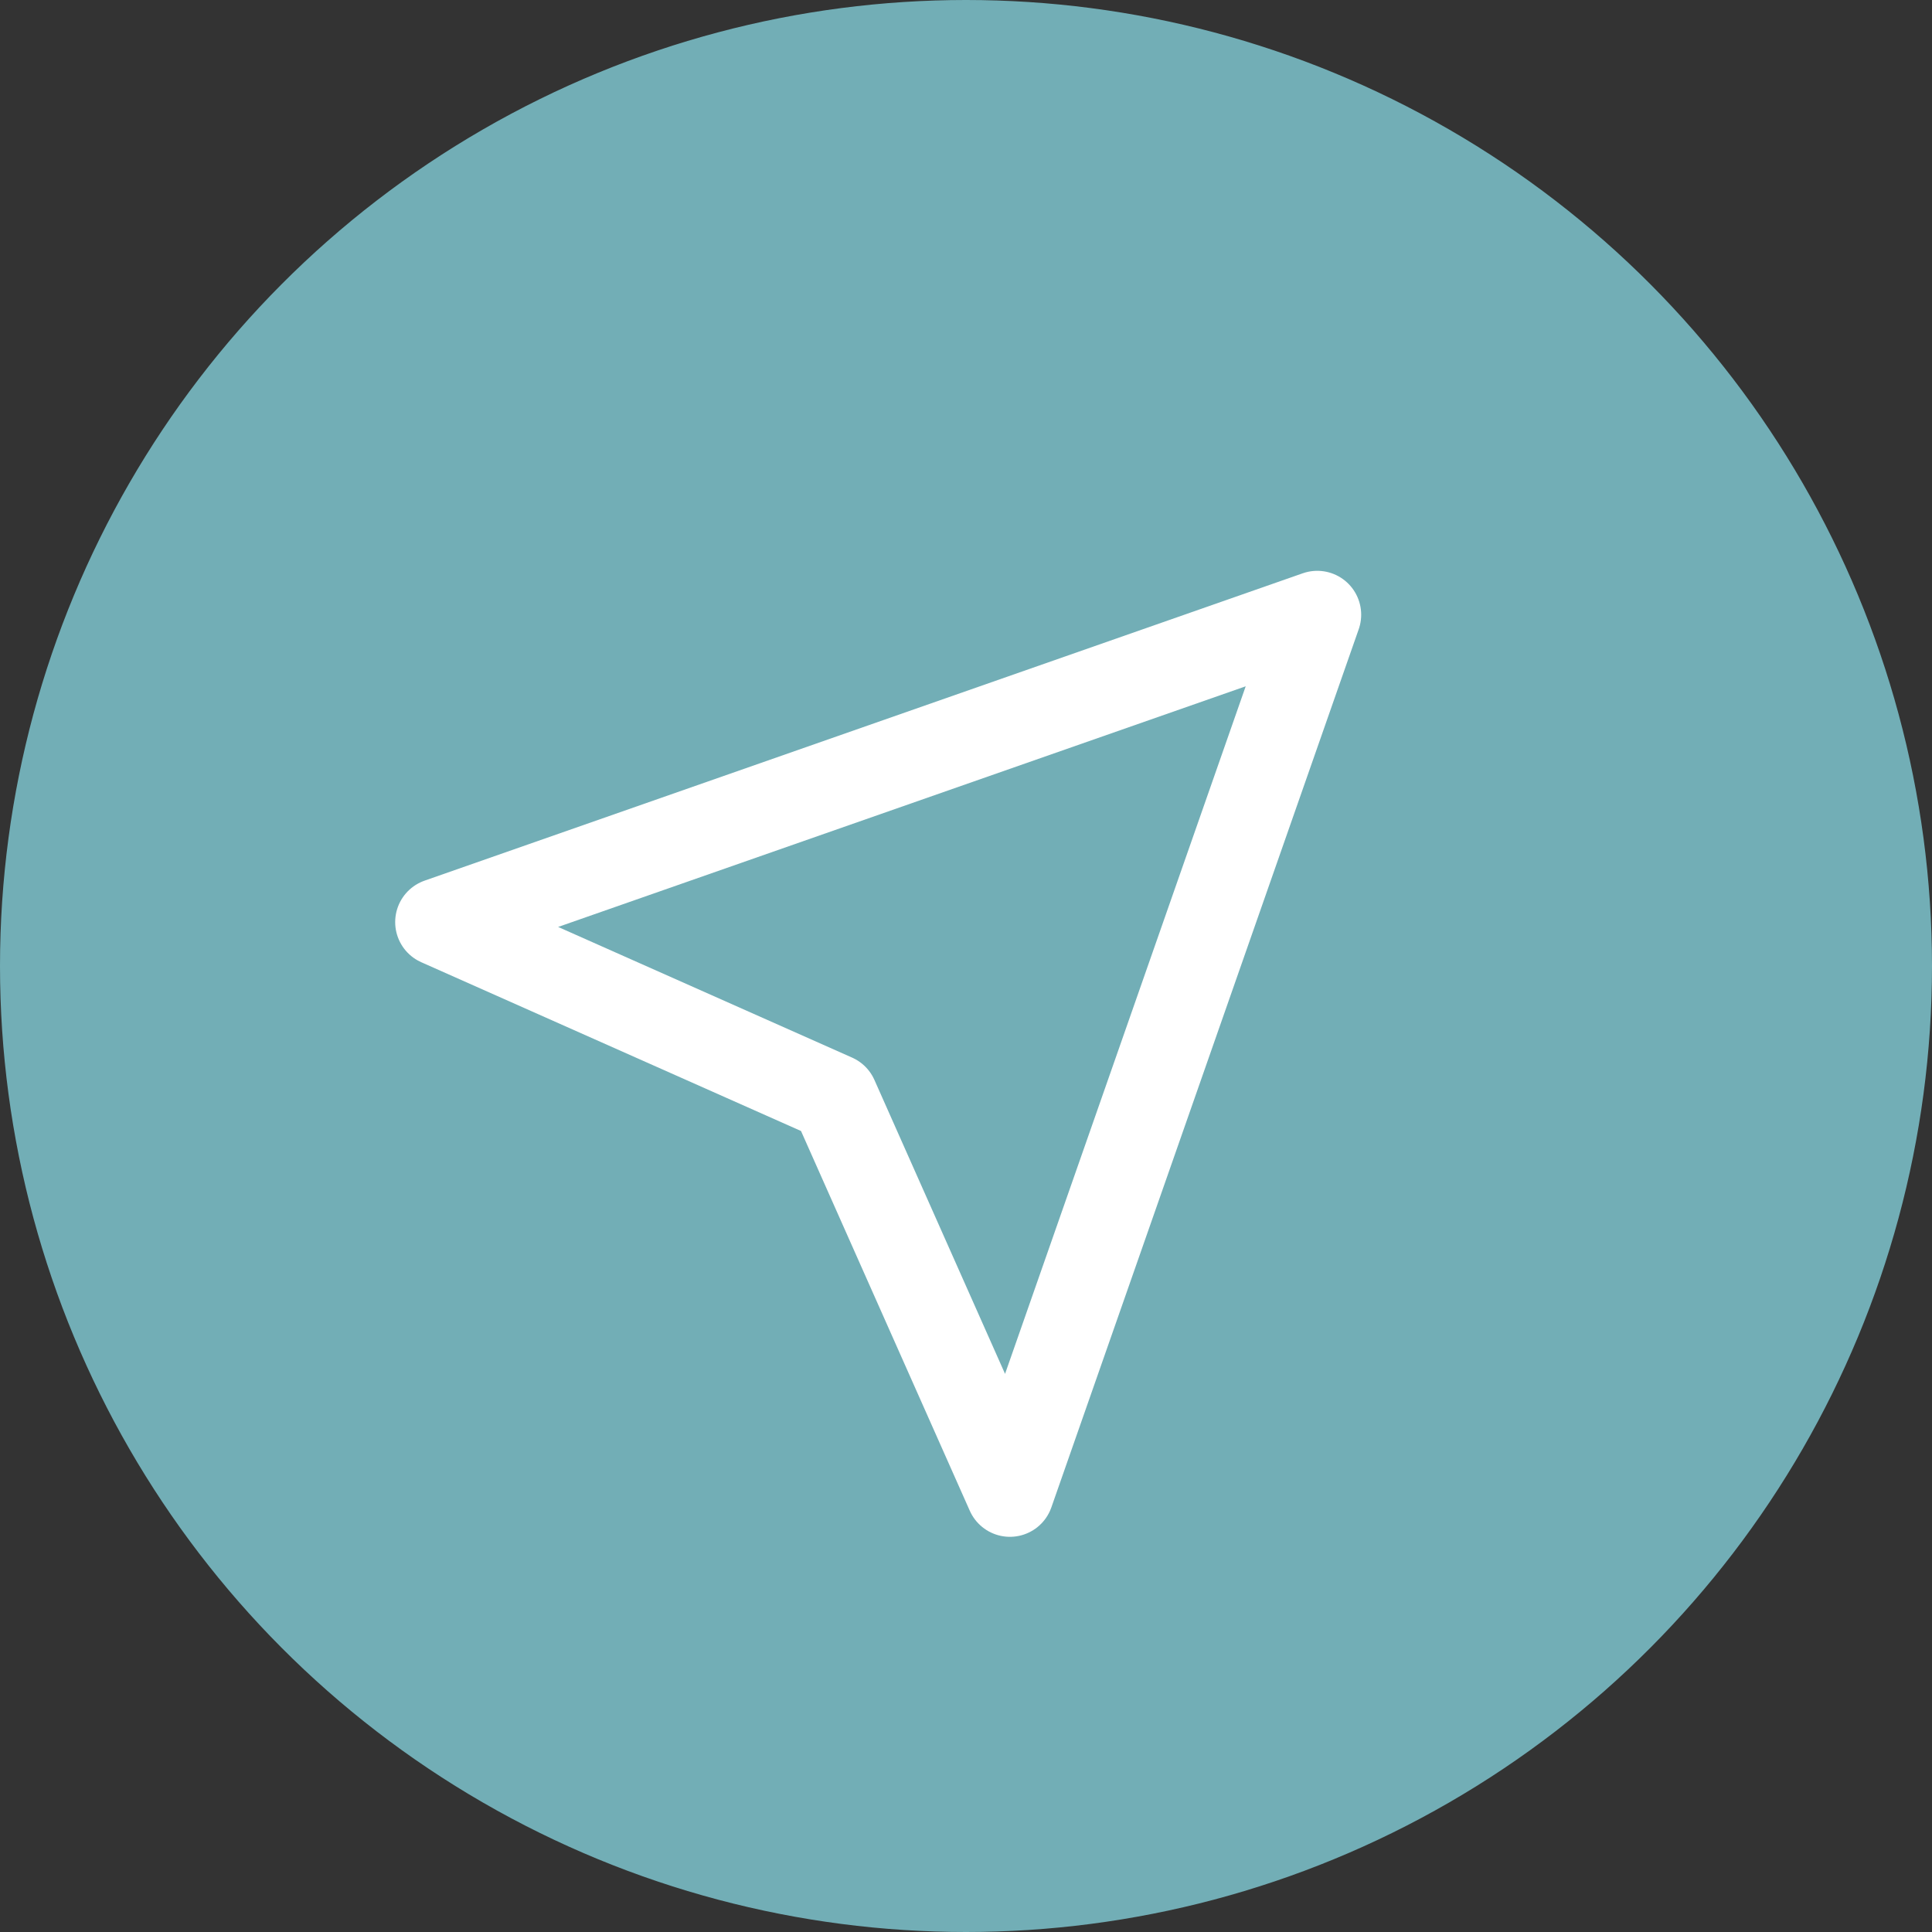
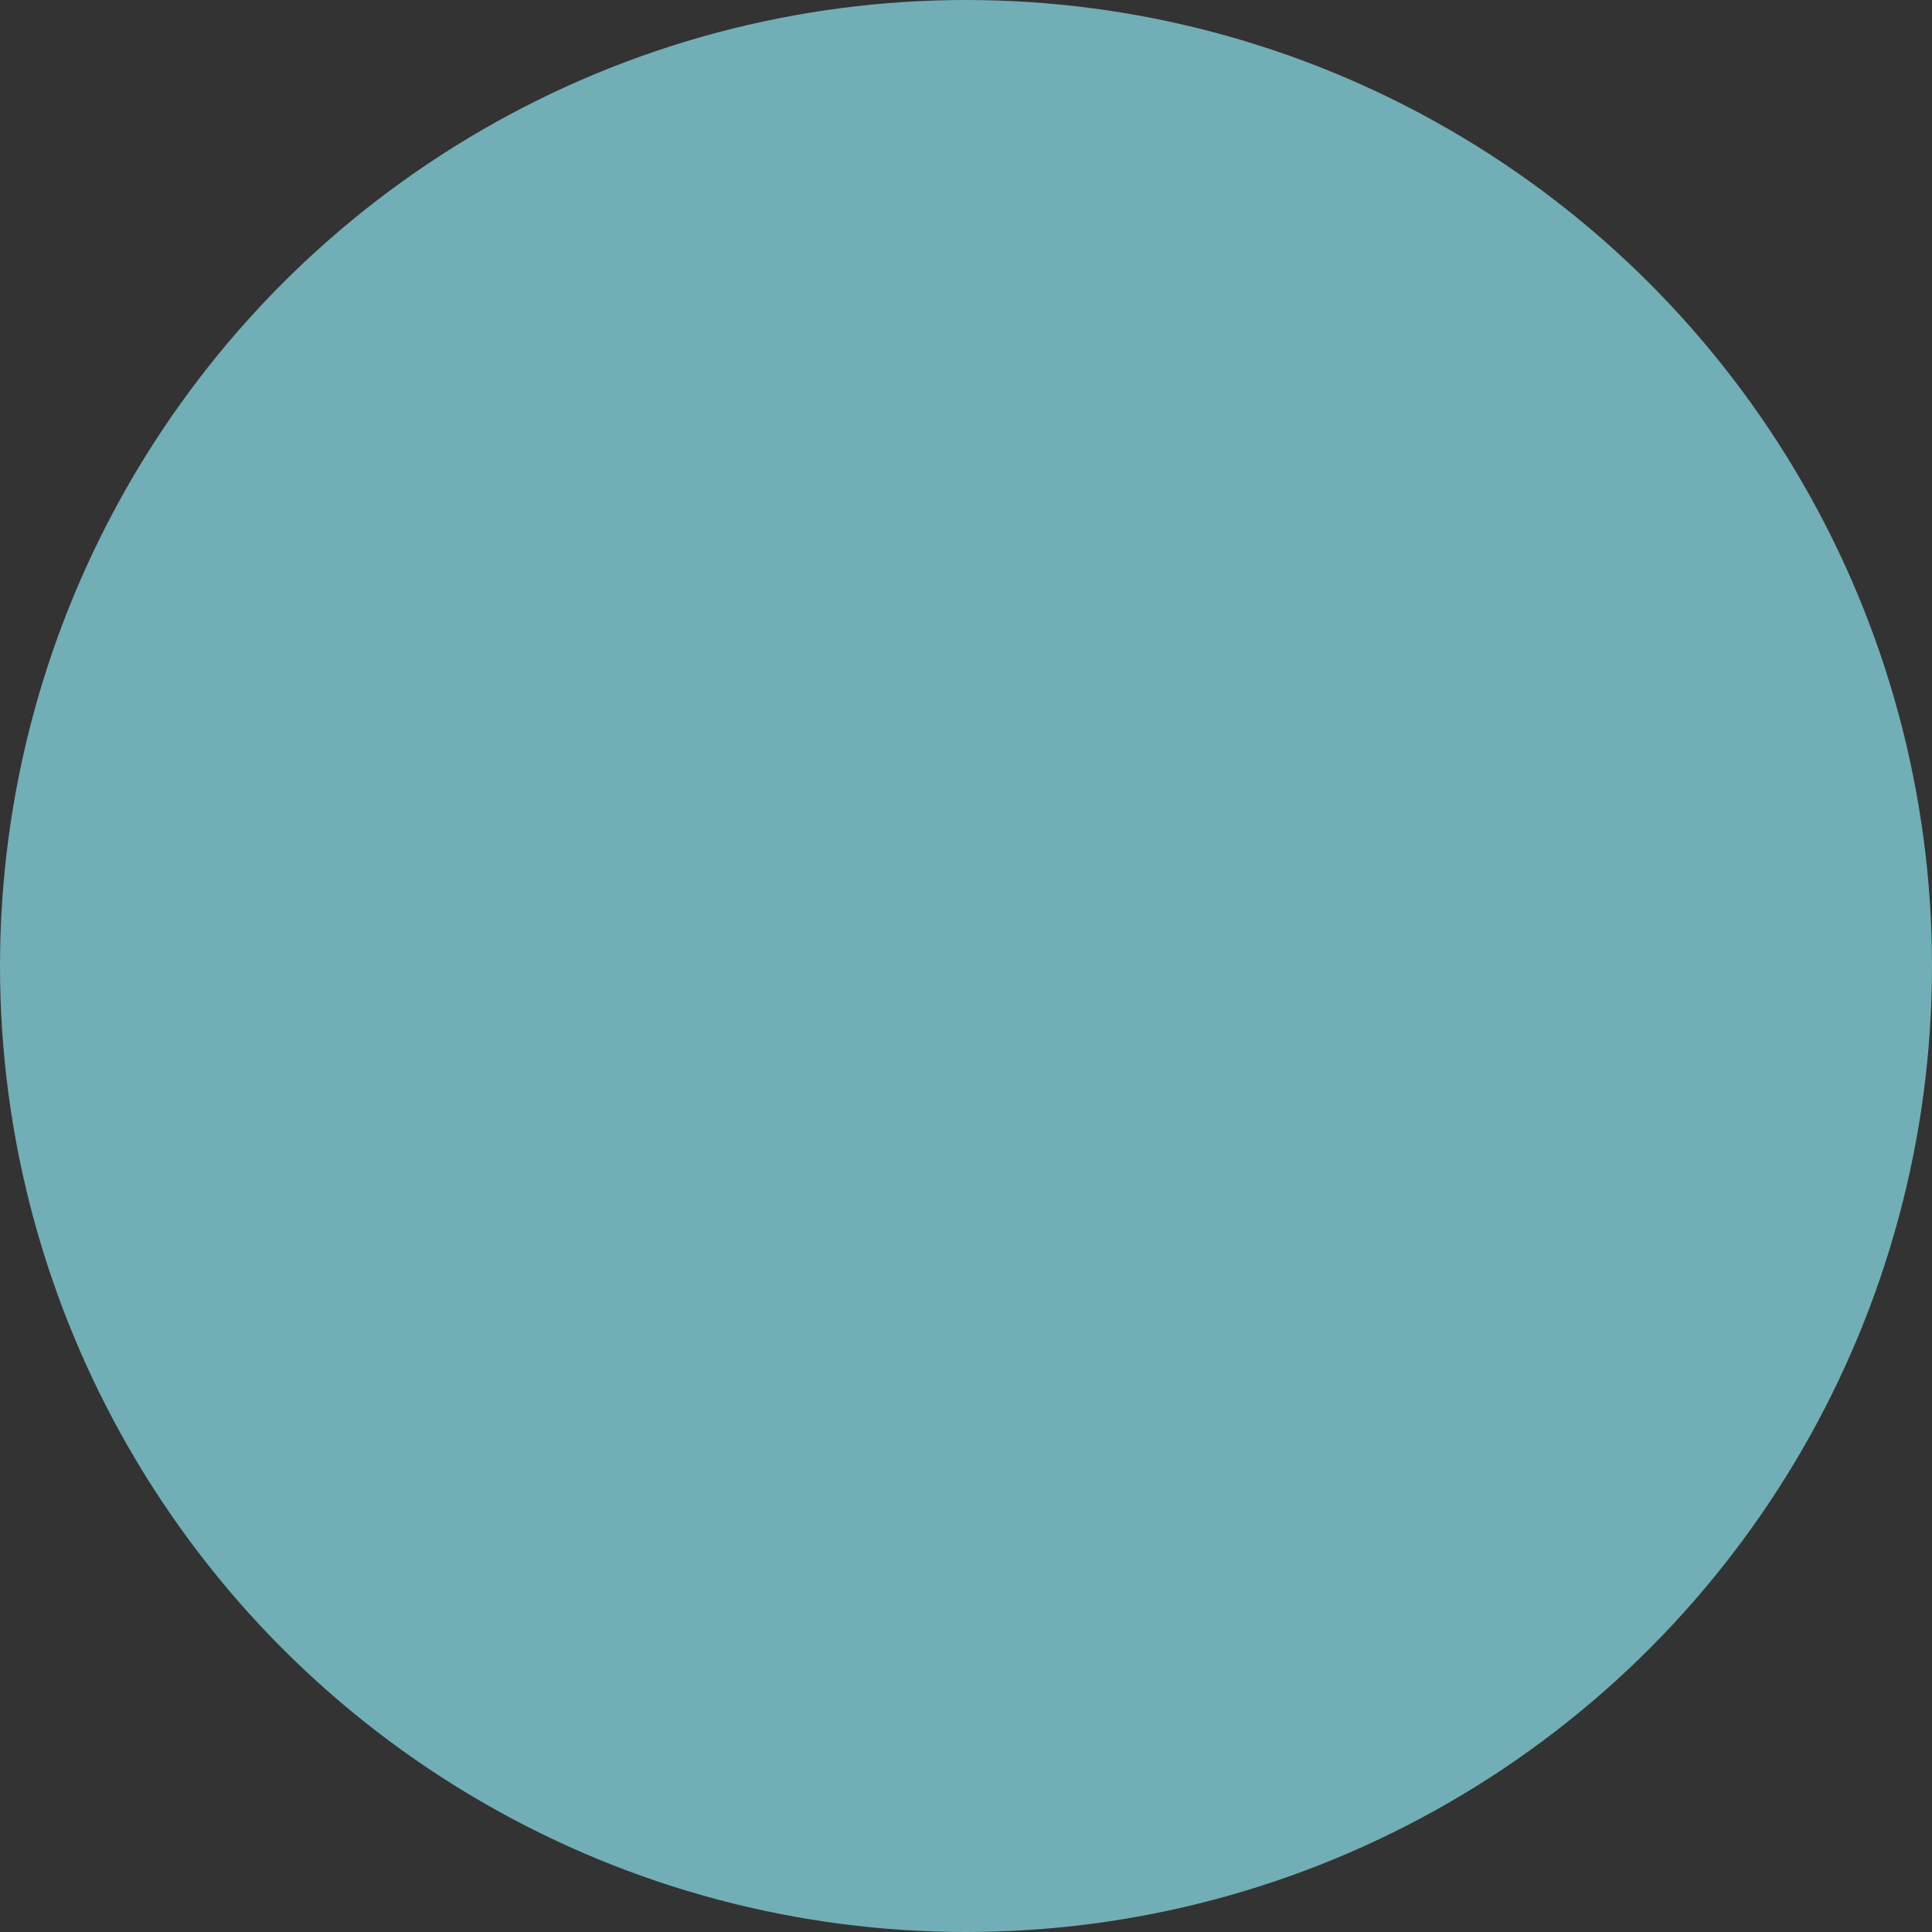
<svg xmlns="http://www.w3.org/2000/svg" width="44" height="44" viewBox="0 0 44 44" fill="none">
  <rect x="0" y="0" width="44" height="44" fill="#333333" stroke="none" />
  <circle cx="22" cy="22" r="21.5" fill="#72AEB6" stroke="#72AEB6" />
-   <path d="M30 14L23 34L19 25L10 21L30 14Z" stroke="white" stroke-width="2" stroke-linecap="round" stroke-linejoin="round" />
</svg>